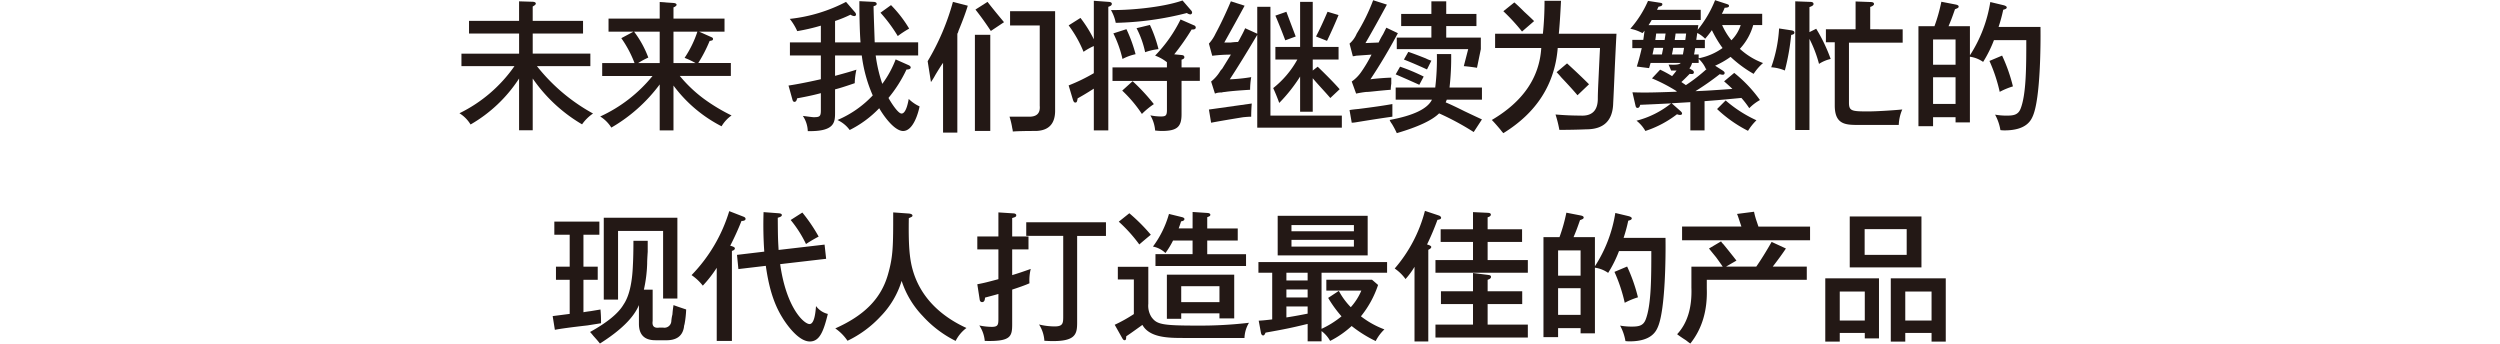
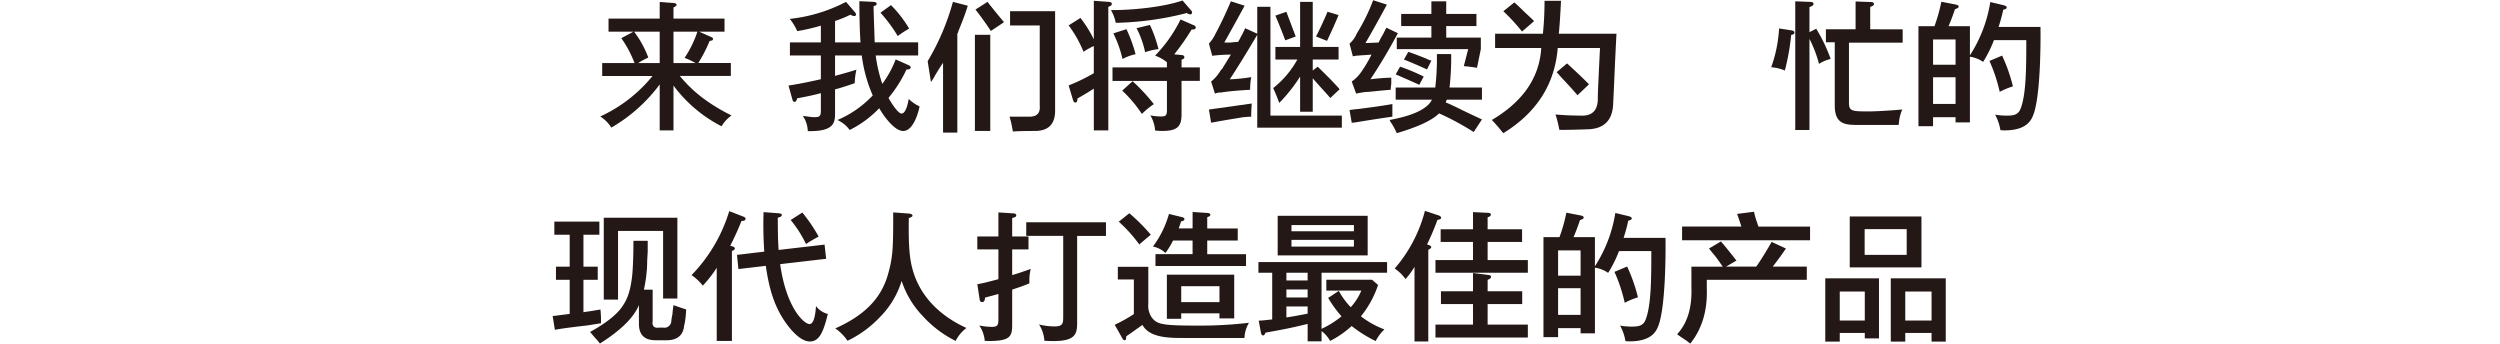
<svg xmlns="http://www.w3.org/2000/svg" id="レイヤー_1" data-name="レイヤー 1" width="640" height="88" viewBox="0 0 640 88">
  <defs>
    <style>.cls-1{fill:none;}.cls-2{fill:#231815;}</style>
  </defs>
  <rect class="cls-1" width="640" height="88" />
-   <path class="cls-2" d="M136.375,33.348h-3.491V20.1a36.5,36.5,0,0,1-12.419,11.771,8.7,8.7,0,0,0-2.844-2.88A36.908,36.908,0,0,0,131.7,16.934h-13.57v-3.2h14.759V8.583H120.069V5.343h12.815v-5L136.3.448c.289,0,.865.072.865.468,0,.288-.361.5-.792.755V5.343h12.886v3.24H136.375V13.73h14.758v3.2H137.455a47.094,47.094,0,0,0,14.362,12.13,10.817,10.817,0,0,0-2.808,2.772A39.755,39.755,0,0,1,136.375,20.1Z" />
  <path class="cls-2" d="M172.411,33.384h-3.527V21.613A40.871,40.871,0,0,1,156.5,32.664a8.941,8.941,0,0,0-2.844-2.844,37.2,37.2,0,0,0,13.391-10.366H154.161V16.142h8.279a28.633,28.633,0,0,0-3.384-6.371l3.1-1.656h-6.371V4.767h13.1V.52l3.634.252c.288.036.685.144.685.468,0,.252-.468.54-.792.648V4.767h13.066V8.115H179l3.059,1.368c.325.143.468.216.468.5,0,.36-.252.395-.863.5a36,36,0,0,1-2.916,5.651h8.35v3.312H174.03a34.978,34.978,0,0,0,6.228,5.9,46.451,46.451,0,0,0,7.019,4.211,8.956,8.956,0,0,0-2.556,2.772A35.354,35.354,0,0,1,172.411,21.9Zm-3.527-17.242V8.115h-6.552a25.809,25.809,0,0,1,3.636,6.623,19.443,19.443,0,0,0-2.592,1.4Zm3.527-8.027v8.027h5.651a21.283,21.283,0,0,0-2.807-1.332,27.372,27.372,0,0,0,3.275-6.695Z" />
  <path class="cls-2" d="M232.6,16.682c.252.108.54.324.54.576,0,.287-.252.539-1.08.539a33.938,33.938,0,0,1-4.607,7.272c.181.36,2.3,4,3.348,4,1.259,0,1.763-3.419,1.835-3.743a9.569,9.569,0,0,0,2.772,1.908c-.252,1.4-1.548,6.3-4.211,6.3-2.124,0-4.788-3.528-6.119-5.831a27.308,27.308,0,0,1-7.56,5.579,7.943,7.943,0,0,0-3.132-2.556,26.685,26.685,0,0,0,9.036-6.3A36.671,36.671,0,0,1,220.614,14.2h-6.839v5.219c3.455-.935,4.247-1.188,5.471-1.584a16.581,16.581,0,0,0-.432,3.457c-2.916,1.007-4.283,1.4-5.039,1.583v5.832c0,2.555,0,5-6.983,4.859a7.373,7.373,0,0,0-1.26-3.888c.395.036,2.411.324,2.735.324,1.548,0,1.872-.18,1.872-1.728V23.845c-1.475.4-3.168.792-6.083,1.332-.072.323-.18.9-.684.9-.288,0-.432-.288-.5-.54L201.86,21.9c1.224-.18,3.816-.611,8.279-1.62V14.2H202.22V10.851h7.919V6.567a50.494,50.494,0,0,1-6.046,1.4,14.361,14.361,0,0,0-1.909-3.132,40.443,40.443,0,0,0,14.4-4.355l2.267,2.628a1.027,1.027,0,0,1,.288.576.409.409,0,0,1-.467.432,1.83,1.83,0,0,1-.937-.361,31.687,31.687,0,0,1-3.959,1.62v5.472h6.515C220.038,7.431,220,2.463,220,.3l3.672.18c.252,0,.755.108.755.5,0,.324-.215.431-.792.612,0,1.44.252,7.919.289,9.251h11.123V14.2H224.177a37.865,37.865,0,0,0,1.692,7.271,26.034,26.034,0,0,0,3.42-6.263Zm-4.5-15.37a31.23,31.23,0,0,1,4.644,6.011,25.939,25.939,0,0,0-2.916,1.908A38.4,38.4,0,0,0,225.4,3.255Z" />
  <path class="cls-2" d="M238.325,21.01l-.844-5.343A60.8,60.8,0,0,0,243.95.479l3.8.984q-.707,2.392-2.391,6.469a1.763,1.763,0,0,1-.281.7V33.948h-3.656V16.088q-.707.986-1.969,3.094A17.631,17.631,0,0,1,238.325,21.01Zm11.25,12.516V8.917h3.937V33.526Zm4.078-25.594q-1.83-2.811-3.937-5.484L252.809.479q1.4,1.828,4.219,5.2Zm5.625,25.735a3.922,3.922,0,0,0-.141-.844,19.444,19.444,0,0,0-.7-2.953h4.782q3.232.136,2.953-2.813V6.526h-7.594V2.87h11.531V28.042q.138,5.341-4.922,5.484Q261.1,33.526,259.278,33.667Z" />
  <path class="cls-2" d="M273.573,21.865a45.178,45.178,0,0,0,6.443-3.131V11.787a15.721,15.721,0,0,0-2.628,1.475A30.36,30.36,0,0,0,273.573,6.5L276.6,4.587a32.681,32.681,0,0,1,3.419,5.472V.2l3.924.288c.324.036.684.144.684.5,0,.431-.468.612-.9.756v31.64h-3.708V22.693c-2.195,1.4-3.239,1.98-4.139,2.484-.144.756-.18,1.079-.612,1.079-.36,0-.5-.431-.612-.756Zm31.46-19.077a.882.882,0,0,1,.144.431.476.476,0,0,1-.467.469,1.713,1.713,0,0,1-.865-.36,79.531,79.531,0,0,1-18.213,2.519,10.8,10.8,0,0,0-1.224-3.275c3.851.072,12.671-.5,18.321-2.448Zm.648,3.707a.587.587,0,0,1,.432.54c0,.432-.468.576-1.044.5a60.89,60.89,0,0,1-4.463,6.371l1.871.18c.324.036.721.108.721.576,0,.288-.252.468-.721.612v1.98h4.68v3.455h-4.68v8.531c0,3.168-1.079,4.284-5,4.284-.792,0-1.3-.072-1.763-.109a8.963,8.963,0,0,0-1.224-3.887,13.38,13.38,0,0,0,2.663.288c1.224,0,1.584-.18,1.584-1.655V20.713H284.8V17.258h13.931V15.926a11.062,11.062,0,0,0-3.023-1.692,35.941,35.941,0,0,0,6.514-9.251Zm-17.313.972a36.663,36.663,0,0,1,2.339,6.408,12.769,12.769,0,0,0-3.348,1.223,29.294,29.294,0,0,0-2.339-6.551Zm1.583,13.319a50.013,50.013,0,0,1,5.435,5.867,20.106,20.106,0,0,0-3.059,2.519,33.484,33.484,0,0,0-5.039-5.975Zm4.428-14.4a33.464,33.464,0,0,1,2.195,6.192,14.236,14.236,0,0,0-3.419.791,23.786,23.786,0,0,0-2.2-6.155Z" />
  <path class="cls-2" d="M310.325,14.26l-.844-3.093a9.979,9.979,0,0,0,1.688-2.532q1.967-3.655,3.937-8.3l3.516,1.125q-1.973,3.659-5.2,9.422h1.687a15.487,15.487,0,0,1,1.828-.14,12.605,12.605,0,0,0,.7-1.266,24.236,24.236,0,0,0,1.125-2.25l3.094,1.406V1.745h3.375V29.588h18.281v3.094H321.856V8.917q-4.082,6.891-7.031,11.39a43.1,43.1,0,0,0,5.484-.562,19.519,19.519,0,0,0-.281,3.234q-4.641.282-6.469.563a3.846,3.846,0,0,0-.843.14,3.916,3.916,0,0,0-1.688.281l-.984-3.093a9.9,9.9,0,0,0,2.25-2.532,2.97,2.97,0,0,1,.562-.7q.7-1.124,2.25-3.656a39.783,39.783,0,0,0-4.64.281Zm-.281,17.157-.563-3.375L320.45,26.5q-.142,1.828-.141,3.375-.705,0-2.109.14Q313,30.855,310.044,31.417ZM326.5,15.245V12.01h6.328V.479h3.234V12.01h6.61v3.235h-6.61v2.812l1.266-.984q3.654,3.516,5.625,5.765l-2.391,2.25q-.843-.983-2.39-2.671-1.408-1.547-2.11-2.391V28.6h-3.234v-9a40.459,40.459,0,0,1-5.344,6.75q-.707-1.968-1.547-3.8a24.156,24.156,0,0,0,6.188-7.312Zm2.531-4.922Q327.762,6.948,326.5,4l2.812-.985q1.266,3.375,2.391,6.328Zm10.688.14L336.9,9.338q1.266-2.389,2.953-6.328l2.813.844Q341.4,6.948,339.716,10.463Z" />
  <path class="cls-2" d="M346.325,14.4l-.844-3.234a6.728,6.728,0,0,0,1.828-2.532A48.826,48.826,0,0,0,351.528.057l3.516,1.125q-2.953,5.484-5.485,9.844l3.375-.141a16.791,16.791,0,0,1,1.125-2.109q.56-1.125.844-1.688l2.953,1.407q-3.375,6.327-7.031,11.812.843-.14,2.672-.281t2.672-.141v1.547a11.455,11.455,0,0,0-.141,1.547q-1.83.141-4.5.422c-.844.094-1.455.141-1.828.141a23.894,23.894,0,0,0-2.531.421l-1.125-3.093a9.663,9.663,0,0,0,2.39-2.391,33.678,33.678,0,0,0,2.672-4.5q-1.83.141-3.937.281A3.861,3.861,0,0,1,346.325,14.4Zm-.281,17.016-.563-3.235q.7-.14,2.25-.281,5.622-.7,8.719-1.266V29.87q-3.1.421-9.141,1.406A8.706,8.706,0,0,1,346.044,31.417Zm11.25-5.907V22.417h10.125a61.462,61.462,0,0,0,.422-8.579H371.5a67.265,67.265,0,0,1-.422,8.579h8.3V25.51h-9l-.281.7q1.688.7,4.781,2.25,2.954,1.407,4.5,2.11l-2.11,3.234a68.6,68.6,0,0,0-8.859-4.781q-2.673,2.668-10.828,5.062a22.256,22.256,0,0,0-1.266-2.39,3.62,3.62,0,0,1-.562-.985q9.139-1.687,10.828-5.2Zm6.047-3.8q-3.1-1.4-6.047-2.671l1.125-1.969a48.17,48.17,0,0,1,6.047,2.531ZM358.7,6.667V3.573h7.734V.338h3.8V3.573h7.735V6.667h-7.735V9.62h8.86v2.953l-.985,4.781q-1.687-.28-3.375-.422l1.125-4.359H357.575V9.62h8.859V6.667Zm6.609,11.109q-3.375-1.546-5.906-2.531l1.125-1.969q1.688.563,4.5,1.687a7.132,7.132,0,0,0,1.406.563Z" />
  <path class="cls-2" d="M384.856,34.088a8.361,8.361,0,0,1-.7-.843q-1.407-1.687-2.25-2.532,11.95-7.031,12.656-18.421H382.747V8.635h12.234A82.048,82.048,0,0,0,395.4.2h4.219q-.285,5.766-.563,8.437h14.766q-.142,2.393-.422,8.438-.284,6.75-.422,9.281-.142,6.75-6.89,6.75-3.238.138-6.891.141a30.355,30.355,0,0,0-.984-3.938q3.375.284,6.328.281,4.5.284,4.5-4.359,0-1.266.14-4.219.28-6.045.422-8.718H398.778Q397.65,26.214,384.856,34.088Zm4.781-26.015a49.247,49.247,0,0,0-4.781-5.2L387.669.62q.843.7,2.531,2.39,1.688,1.548,2.531,2.391Zm14.2,16.312q-1.409-1.687-4.079-4.5-.843-.983-1.265-1.406l2.672-2.25q3.09,2.814,5.625,5.344Z" />
-   <path class="cls-2" d="M440.934,18.014c.432.287.576.468.576.684a.451.451,0,0,1-.5.431,2.555,2.555,0,0,1-.756-.143,68.746,68.746,0,0,1-6.228,4.355c2.556-.108,3.384-.144,9.467-.576-.792-.792-1.4-1.3-2.124-1.944l2.592-2.159a34.449,34.449,0,0,1,6.588,6.947,11.766,11.766,0,0,0-2.737,2.088,22.594,22.594,0,0,0-2.015-2.628c-5.976.576-6.623.612-9.431.828v7.487h-3.636V26.149l-4.787.288,2.124,1.871c.468.4.539.576.539.756,0,.288-.287.36-.5.36a2.111,2.111,0,0,1-.792-.18,26.736,26.736,0,0,1-8.1,4.284,8.944,8.944,0,0,0-2.268-2.628,23.563,23.563,0,0,0,8.855-4.427c-.4,0-3.528.18-7.919.36-.072.288-.18.792-.684.792-.288,0-.432-.181-.54-.72l-.756-3.276c3.132.108,4.932.072,11.195-.144.072-.036.108-.072.18-.108a42.028,42.028,0,0,0-6.371-3.312l2.087-2.232a29.045,29.045,0,0,1,3.06,1.657c.576-.684.864-1.044,1.152-1.441h-1.4l-.648-1.511c1.116.036,2.736.144,3.1-.432h-7.7c-.073.216-.324,1.152-.4,1.332l-3.131-.4c.36-1.224.72-2.34,1.26-4.715h-2.412V10.2h2.808c.108-.648.215-1.548.324-2.34-.252.288-.288.36-.54.612a11.224,11.224,0,0,0-3.1-1.116A27.144,27.144,0,0,0,421.892.232L424.953.7c.4.072.611.108.611.4,0,.432-.54.54-.971.612-.109.18-.216.467-.4.792h11.195V5.127H422.829c-.324.612-.576.936-.792,1.3h12.742c-.072.432-.072.5-.18,1.224a28.853,28.853,0,0,0,4.463-7.6l2.989.972c.431.143.575.252.575.468,0,.4-.468.467-1.116.5a11.069,11.069,0,0,1-.719,1.547h10.33v2.88h-2.3a14.743,14.743,0,0,1-3.419,6.083,18,18,0,0,0,5.939,3.636,12.941,12.941,0,0,0-2.411,2.772,30.869,30.869,0,0,1-5.9-4.356,22.182,22.182,0,0,1-3.96,2.268Zm-17.529-5.76c-.036.18-.288,1.368-.36,1.692h2.412c.035-.288.287-1.44.323-1.692Zm2.735-2.015c.073-.432.108-.72.252-1.656H423.98c-.107.936-.143,1.152-.216,1.656Zm2.2,2.015c-.072.432-.108.684-.324,1.692h2.808c.071-.4.216-1.152.287-1.692Zm3.095-2.015c.109-.72.145-1.08.216-1.656h-2.7c-.108.936-.18,1.224-.216,1.656Zm1.62,7.594c.216.109.577.325.577.685s-.288.432-.577.432c-.215,0-.36-.036-.5-.036-.325.324-1.008,1.044-2.124,2.087.467.324.755.5,1.152.792a41.538,41.538,0,0,0,5.363-4.175l-.216.072a7.631,7.631,0,0,0-1.872-2.628v1.044h-1.692a3.546,3.546,0,0,1-.684,1.4Zm1.188-7.63h2.2v2.124h-2.484c-.144.9-.18,1.187-.288,1.619h1.188v.972a15.436,15.436,0,0,0,6.119-2.627,28.81,28.81,0,0,1-2.735-4.572,26.464,26.464,0,0,1-1.728,2.2,7.433,7.433,0,0,0-2.016-1.476Zm7.523,15.514a32.986,32.986,0,0,0,7.883,5.075,14.229,14.229,0,0,0-2.16,2.7,33.581,33.581,0,0,1-7.919-5.579Zm-.9-19.294a17.331,17.331,0,0,0,2.376,3.888,9.684,9.684,0,0,0,2.376-3.888Z" />
  <path class="cls-2" d="M458.289,7.719c.576.072,1.08.18,1.08.648,0,.4-.468.5-.828.576a57.99,57.99,0,0,1-1.62,9.106,11.019,11.019,0,0,0-3.492-.827,35.192,35.192,0,0,0,2.016-9.935Zm6.659-.36a41.905,41.905,0,0,1,3.707,7.739,9.019,9.019,0,0,0-2.987,1.26,31.792,31.792,0,0,0-2.448-6.407V33.276h-3.635V.34l3.851.144c.252,0,.828.036.828.54,0,.36-.432.576-1.044.792V8.223Zm22.137.144v3.419h-13.75V26.256c0,2.161.683,2.268,4.9,2.268,2.34,0,7.055-.323,8.747-.5a10.942,10.942,0,0,0-.9,3.959H475.531c-3.2,0-5.832-.216-5.832-4.968v-16.2h-2.268V7.5h7.6V.376l3.887.144c.216,0,.828.036.828.5,0,.324-.432.576-.972.756V7.5Z" />
  <path class="cls-2" d="M522.365,6.891c.072,5.219-.071,18.106-1.871,22.6-.469,1.152-1.548,3.888-7.344,3.888a7.894,7.894,0,0,1-1.044-.072,12.33,12.33,0,0,0-1.367-3.96,16.652,16.652,0,0,0,2.915.252c1.729,0,2.952-.144,3.6-1.728,1.475-3.671,1.475-10.87,1.475-17.6h-8.278a31.152,31.152,0,0,1-2.772,5.579,7.765,7.765,0,0,0-3.383-1.332v16.81h-3.672V30h-5.759v2.3h-3.744V6.711h4.1A42.644,42.644,0,0,0,496.988.448l3.528.684c.36.072.9.18.9.539,0,.325-.252.433-.936.685-.828,2.375-1.008,2.808-1.656,4.355H504.3v7.451A35.112,35.112,0,0,0,509.514.52l3.456.828c.252.071.756.252.756.54,0,.323-.324.468-.9.612a40.391,40.391,0,0,1-1.189,4.391Zm-27.5,9.683h5.759V10.1h-5.759Zm5.759,3.2h-5.759v6.84h5.759Zm11.915-5.543a42.243,42.243,0,0,1,2.771,7.883,18.815,18.815,0,0,0-3.384,1.4A40.824,40.824,0,0,0,509.3,15.6Z" />
  <path class="cls-2" d="M141.909,60.1V56.729H153.44V60.1h-4.078V68.26h3.656v3.375h-3.656v8.3c.468-.093,1.076-.187,1.828-.281l2.531-.422a31.81,31.81,0,0,1,.141,3.516q-.843.141-3.516.562-6.191.7-8.3,1.125l-.563-3.515,4.359-.563V71.635h-3.515V68.26h3.515V60.1Zm25.875,27q-4.219,0-4.219-4.219V78.1q-1.971,4.782-9.984,9.844-.421-.564-1.688-1.969-.564-.707-.843-.984,6.608-3.655,8.578-7.032,2.109-3.091,2.39-9.984.138-2.531.141-6.328h3.656v2.812q-.142,2.111-.14,2.954a35.041,35.041,0,0,1-.844,6.75h2.25v8.015c-.19,1.314.373,1.874,1.687,1.688h.985a1.773,1.773,0,0,0,2.109-1.688,9.7,9.7,0,0,1,.281-1.687,23.264,23.264,0,0,1,.282-2.391q.279.141,3.234,1.125a25.424,25.424,0,0,1-.422,3.8,2.279,2.279,0,0,0-.141.7q-.564,3.513-4.781,3.375ZM154.565,76.7V55.745h18.844V76.417h-3.656V59.12H158.221V76.7Z" />
  <path class="cls-2" d="M187.37,87.276h-3.888V68.558a31.347,31.347,0,0,1-3.563,4.571,12.641,12.641,0,0,0-2.88-2.7,40.2,40.2,0,0,0,9.647-16.378l3.6,1.4c.18.072.575.215.575.576,0,.5-.756.54-1.043.54a68.678,68.678,0,0,1-2.88,6.335c.648.179,1.188.36,1.188.684,0,.4-.5.576-.756.648Zm23.721-24.657.4,3.635-11.77,1.368c1.584,11.267,6.119,15.335,7.522,15.335,1.3,0,1.548-3.24,1.656-4.608a5.276,5.276,0,0,0,3.024,2.016c-1.116,4.607-2.16,7.054-4.608,7.054-3.275,0-6.695-5.543-7.054-6.155-2.485-3.995-3.564-8.639-4.212-13.21l-7.019.828-.36-3.635,6.983-.829a100.1,100.1,0,0,1-.181-10.114l3.817.288c.432.036.863.108.863.468,0,.324-.4.5-1.044.684.036,4.715.036,5.255.216,8.243ZM205.4,54.412a41.46,41.46,0,0,1,4.175,6.155,34.745,34.745,0,0,0-3.239,1.908,29.754,29.754,0,0,0-3.924-6.155Z" />
  <path class="cls-2" d="M232.657,54.664c.359.036.936.144.936.54,0,.252-.216.324-.936.648-.108,6.731.144,10.258,1.008,13.282,1.979,6.947,7.127,11.806,13.75,14.83a9.376,9.376,0,0,0-2.772,3.312,28.485,28.485,0,0,1-8.423-6.371,23.416,23.416,0,0,1-5.4-9,22.35,22.35,0,0,1-5.4,9.106,28.052,28.052,0,0,1-8.459,6.228,11.943,11.943,0,0,0-3.132-3.168c7.163-3.2,11.627-7.379,13.463-13.714,1.367-4.716,1.367-7.343,1.367-15.982Z" />
  <path class="cls-2" d="M263.294,60.531v3.312h-4.176V70.43c1.764-.54,2.519-.792,4.752-1.584a12,12,0,0,0-.324,3.672c-1.08.5-2.989,1.151-4.428,1.619v8.82c0,3.239-.36,4.5-7.02,4.319a8.374,8.374,0,0,0-1.4-3.96,16.1,16.1,0,0,0,3.2.36c1.62,0,1.693-.576,1.693-2.124v-6.3c-1.224.36-2.124.576-3.42.936-.037.36-.073,1.152-.756,1.152-.324,0-.54-.216-.612-.612l-.612-3.959c1.907-.36,2.664-.576,5.4-1.3V63.843h-5.4V60.531h5.4V54.376l3.923.252c.4.036.648.216.648.468,0,.432-.324.5-1.044.72v4.715ZM275.748,82.56c0,3.2-.432,5.184-8.387,4.68a8.709,8.709,0,0,0-1.368-4.176,16.944,16.944,0,0,0,4.031.5c2.16,0,2.16-.9,2.16-2.7V60.387h-9.466V56.9h20.409v3.491h-7.379Z" />
  <path class="cls-2" d="M293.967,68.306v9.467a5.369,5.369,0,0,0,.827,3.419c1.368,1.836,2.591,2.16,11.734,2.16a107.138,107.138,0,0,0,13.211-.72,8,8,0,0,0-1.152,3.888h-15.73c-3.888,0-8.6-.108-10.4-3.348-3.06,2.2-3.383,2.412-4.139,2.916-.036.72-.036,1.008-.469,1.008-.252,0-.5-.432-.539-.5l-1.944-3.456a37.923,37.923,0,0,0,4.9-2.735V71.545h-4.1V68.306Zm-4.86-13.714a46.376,46.376,0,0,1,5.507,5.507c-.252.18-2.52,2.088-2.951,2.484a37.811,37.811,0,0,0-5.256-5.832Zm16.2-.324,3.781.252c.252,0,.756.108.756.432s-.145.4-.792.648v2.879h7.81v3.1h-7.81v3.491h9.934V68.09H295.8V65.066h9.5V61.575h-5a22.049,22.049,0,0,1-1.944,3.2,6.383,6.383,0,0,0-3.2-1.656,25.5,25.5,0,0,0,4.1-8.351l3.383.828c.252.071.576.216.576.468,0,.432-.5.54-.864.612-.179.612-.324,1.008-.612,1.8H305.3Zm-2.915,25.953v1.4h-3.671v-11.3H315.96V81.516h-3.781v-1.3Zm9.79-2.88V73.273h-9.79v4.068Z" />
  <path class="cls-2" d="M338.317,84.18a23.6,23.6,0,0,0,5.111-3.2,30.627,30.627,0,0,1-3.419-4.716l2.736-1.8a17.816,17.816,0,0,0,3.059,4.176,15.107,15.107,0,0,0,2.7-4.248h-8.963V71.618h11.7l1.548,1.332a25.625,25.625,0,0,1-4.391,8.027,22.764,22.764,0,0,0,6.011,3.347,10.972,10.972,0,0,0-2.231,2.988,32.589,32.589,0,0,1-6.156-3.852,24.35,24.35,0,0,1-5.508,3.816,7.975,7.975,0,0,0-2.195-2.52v2.628h-3.563V82.92c-4.464,1.08-5.76,1.332-10.763,2.232-.288.576-.36.72-.648.72-.36,0-.5-.468-.54-.648l-.576-3.132c.684-.036,1.332-.071,3.455-.324V69.818h-3.527V67.083h32.936v2.735H338.317Zm11.807-28.94V65.39H327.087V55.24Zm-15.37,14.578h-5.436V71.8h5.436Zm0,4.283h-5.436v2.052h5.436Zm0,4.356h-5.436v2.807c2.376-.359,4.5-.791,5.436-.972ZM346.6,59.2V57.616H330.614V59.2Zm-15.982,2.2v1.728H346.6V61.4Z" />
  <path class="cls-2" d="M365.642,87.419h-3.527V68.306a19.282,19.282,0,0,1-2.3,3.132,11.232,11.232,0,0,0-2.772-2.7,36.478,36.478,0,0,0,7.739-14.758l3.564,1.187c.215.073.576.289.576.577,0,.4-.5.467-.936.54a66.6,66.6,0,0,1-2.664,6.3c.54.144,1.08.36,1.08.648,0,.324-.468.576-.756.72ZM389.651,58.7v3.24h-8.818v4.644h10.294v3.239H367.478V66.579h9.611V61.935h-8.28V58.7h8.28V54.3l3.815.18c.468.036.756.144.756.468,0,.432-.611.612-.827.684V58.7Zm-8.818,24.4h10.294v3.312H367.478V83.1h9.611V77.845h-8.207V74.569h8.207V69.89l3.708.468c.54.072.9.108.9.54,0,.324-.359.576-.863.72v2.951h8.854v3.276h-8.854Z" />
  <path class="cls-2" d="M426.371,60.891C426.443,66.11,426.3,79,424.5,83.5c-.469,1.152-1.548,3.888-7.344,3.888a7.894,7.894,0,0,1-1.044-.072,12.33,12.33,0,0,0-1.367-3.96,16.652,16.652,0,0,0,2.915.252c1.728,0,2.952-.144,3.6-1.728,1.476-3.671,1.476-10.87,1.476-17.6h-8.278a31.152,31.152,0,0,1-2.772,5.579,7.764,7.764,0,0,0-3.384-1.332v16.81H404.63V84h-5.759v2.3h-3.744V60.711h4.1a42.9,42.9,0,0,0,1.764-6.263l3.528.684c.36.072.9.18.9.539,0,.325-.252.433-.936.685-.828,2.375-1.008,2.808-1.656,4.355H408.3v7.451A35.091,35.091,0,0,0,413.52,54.52l3.456.828c.252.071.756.252.756.54,0,.323-.324.468-.9.612a40.391,40.391,0,0,1-1.189,4.391Zm-27.5,9.683h5.759V64.1h-5.759Zm5.759,3.2h-5.759v6.84h5.759Zm11.915-5.543a42.315,42.315,0,0,1,2.771,7.883,18.815,18.815,0,0,0-3.384,1.4A40.756,40.756,0,0,0,413.3,69.6Z" />
  <path class="cls-2" d="M432.721,87.948q-.422-.285-1.125-.844-1.55-.985-2.25-1.547Q433.28,81.339,433,73.6V68.26h8.015q-.564-.843-1.687-2.39-1.266-1.547-1.828-2.25l3.093-1.828a2.986,2.986,0,0,0,.563.7q1.4,1.688,3.375,4.218l-2.672,1.547H449.6q1.688-2.39,3.938-6.328l3.656,1.688q-1.407,2.109-3.375,4.64h8.719v3.375H436.94v2.25Q437.221,82.323,432.721,87.948ZM430.612,61.51V58H445.8q-.285-.844-.844-2.532a6.237,6.237,0,0,0-.281-.7l4.359-.562a18.146,18.146,0,0,0,.7,2.531c.187.563.327.984.422,1.266h13.219V61.51Z" />
  <path class="cls-2" d="M470.978,85.224v2.232h-3.707v-16.2h13.75v15.37h-3.636v-1.4Zm6.407-3.168V74.641h-6.407v7.415Zm14.507-26.637V68.45H473.534V55.419ZM477.349,58.66v6.587h10.763V58.66Zm10.4,26.564v2.232h-3.708v-16.2h14.074v16.2h-3.636V85.224Zm6.73-3.168V74.641h-6.73v7.415Z" />
</svg>